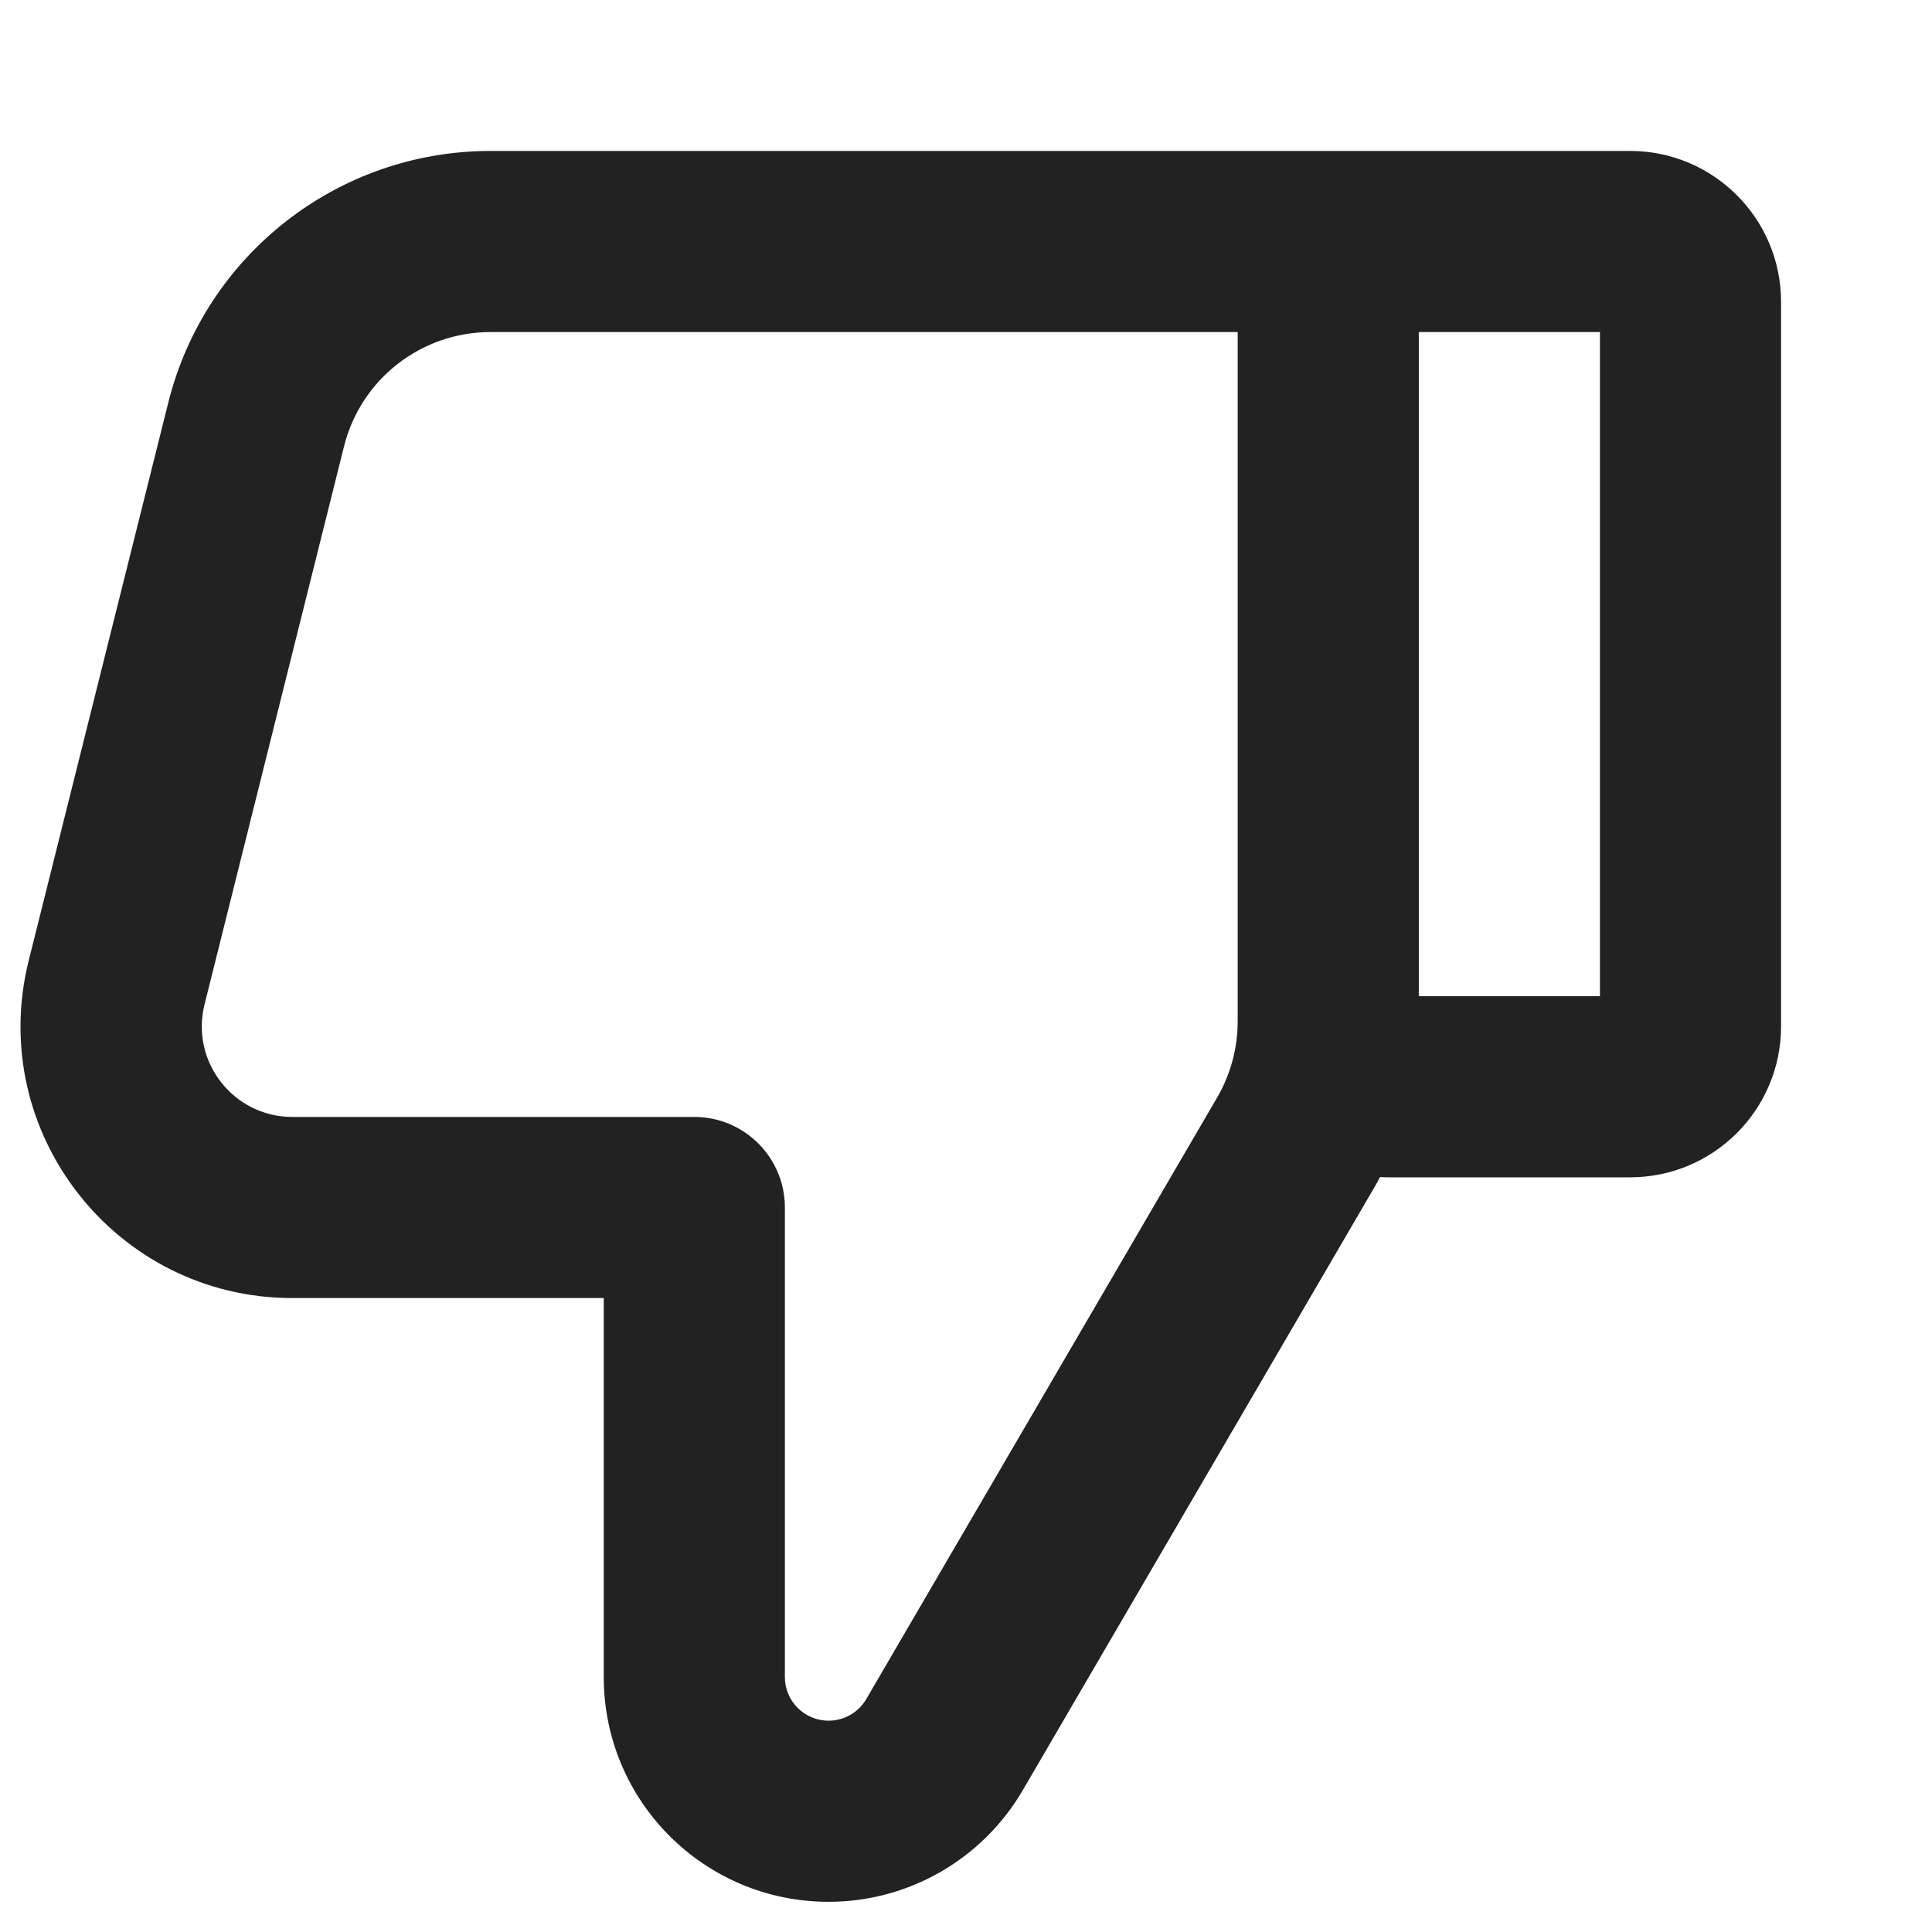
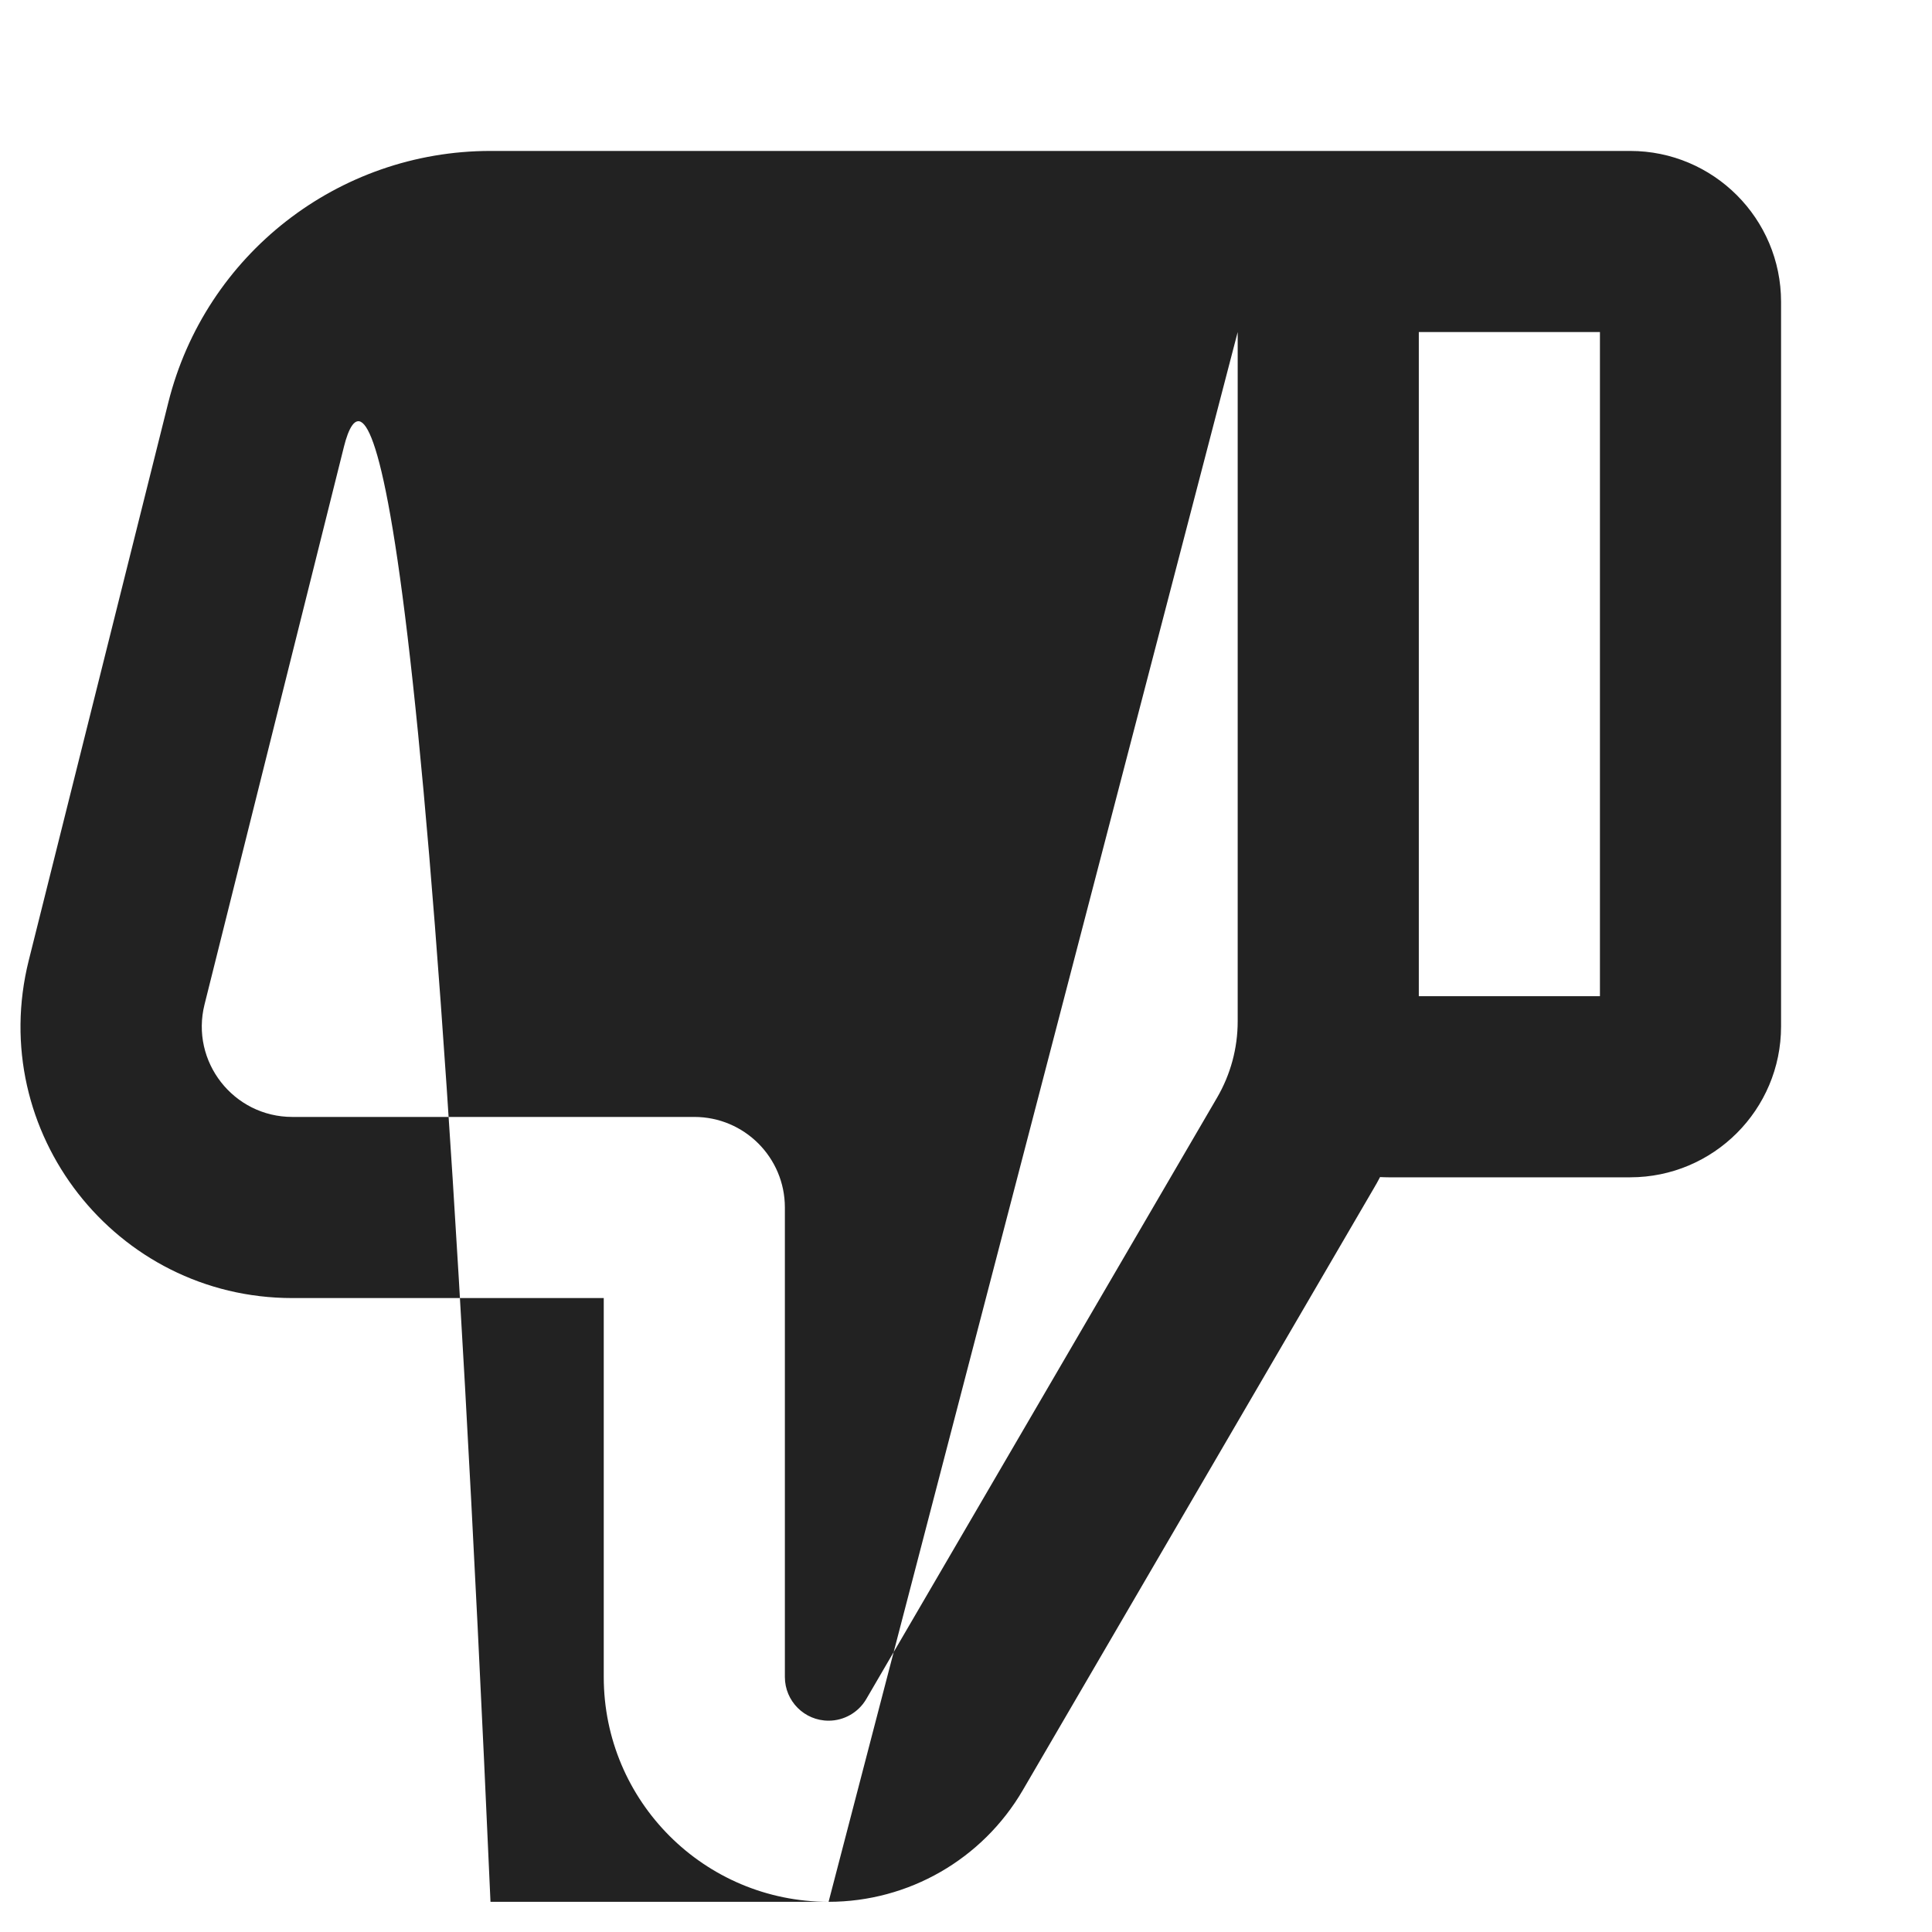
<svg xmlns="http://www.w3.org/2000/svg" width="16" height="16" viewBox="0 0 16 16" fill="none">
-   <path fill-rule="evenodd" clip-rule="evenodd" d="M6.862 15.75C7.524 15.75 8.136 15.398 8.47 14.826L11.375 9.845C11.394 9.813 11.412 9.781 11.429 9.748C11.453 9.749 11.476 9.75 11.5 9.75H13.5C14.19 9.75 14.75 9.19 14.75 8.5V2.5C14.75 1.81 14.19 1.25 13.5 1.25H4.062C2.8 1.25 1.7 2.109 1.394 3.333L0.238 7.954C-0.117 9.374 0.957 10.75 2.421 10.75H5V13.888C5 14.917 5.833 15.75 6.862 15.75ZM10.25 2.75H4.062C3.488 2.75 2.988 3.14 2.849 3.697L1.694 8.318C1.575 8.791 1.933 9.25 2.421 9.25H5.75C6.164 9.25 6.5 9.586 6.5 10V13.888C6.5 14.088 6.662 14.25 6.862 14.25C6.99 14.25 7.109 14.182 7.174 14.071L10.08 9.089C10.191 8.898 10.25 8.681 10.25 8.459V2.75ZM11.75 2.75V8.25H13.25V2.75H11.75Z" fill="#222222" />
+   <path fill-rule="evenodd" clip-rule="evenodd" d="M6.862 15.75C7.524 15.75 8.136 15.398 8.47 14.826L11.375 9.845C11.394 9.813 11.412 9.781 11.429 9.748C11.453 9.749 11.476 9.75 11.5 9.75H13.5C14.19 9.75 14.75 9.19 14.75 8.5V2.5C14.75 1.81 14.19 1.25 13.5 1.25H4.062C2.8 1.25 1.7 2.109 1.394 3.333L0.238 7.954C-0.117 9.374 0.957 10.75 2.421 10.75H5V13.888C5 14.917 5.833 15.75 6.862 15.75ZH4.062C3.488 2.75 2.988 3.14 2.849 3.697L1.694 8.318C1.575 8.791 1.933 9.25 2.421 9.25H5.75C6.164 9.25 6.5 9.586 6.5 10V13.888C6.5 14.088 6.662 14.25 6.862 14.25C6.99 14.25 7.109 14.182 7.174 14.071L10.08 9.089C10.191 8.898 10.25 8.681 10.25 8.459V2.75ZM11.75 2.75V8.25H13.25V2.75H11.75Z" fill="#222222" />
</svg>